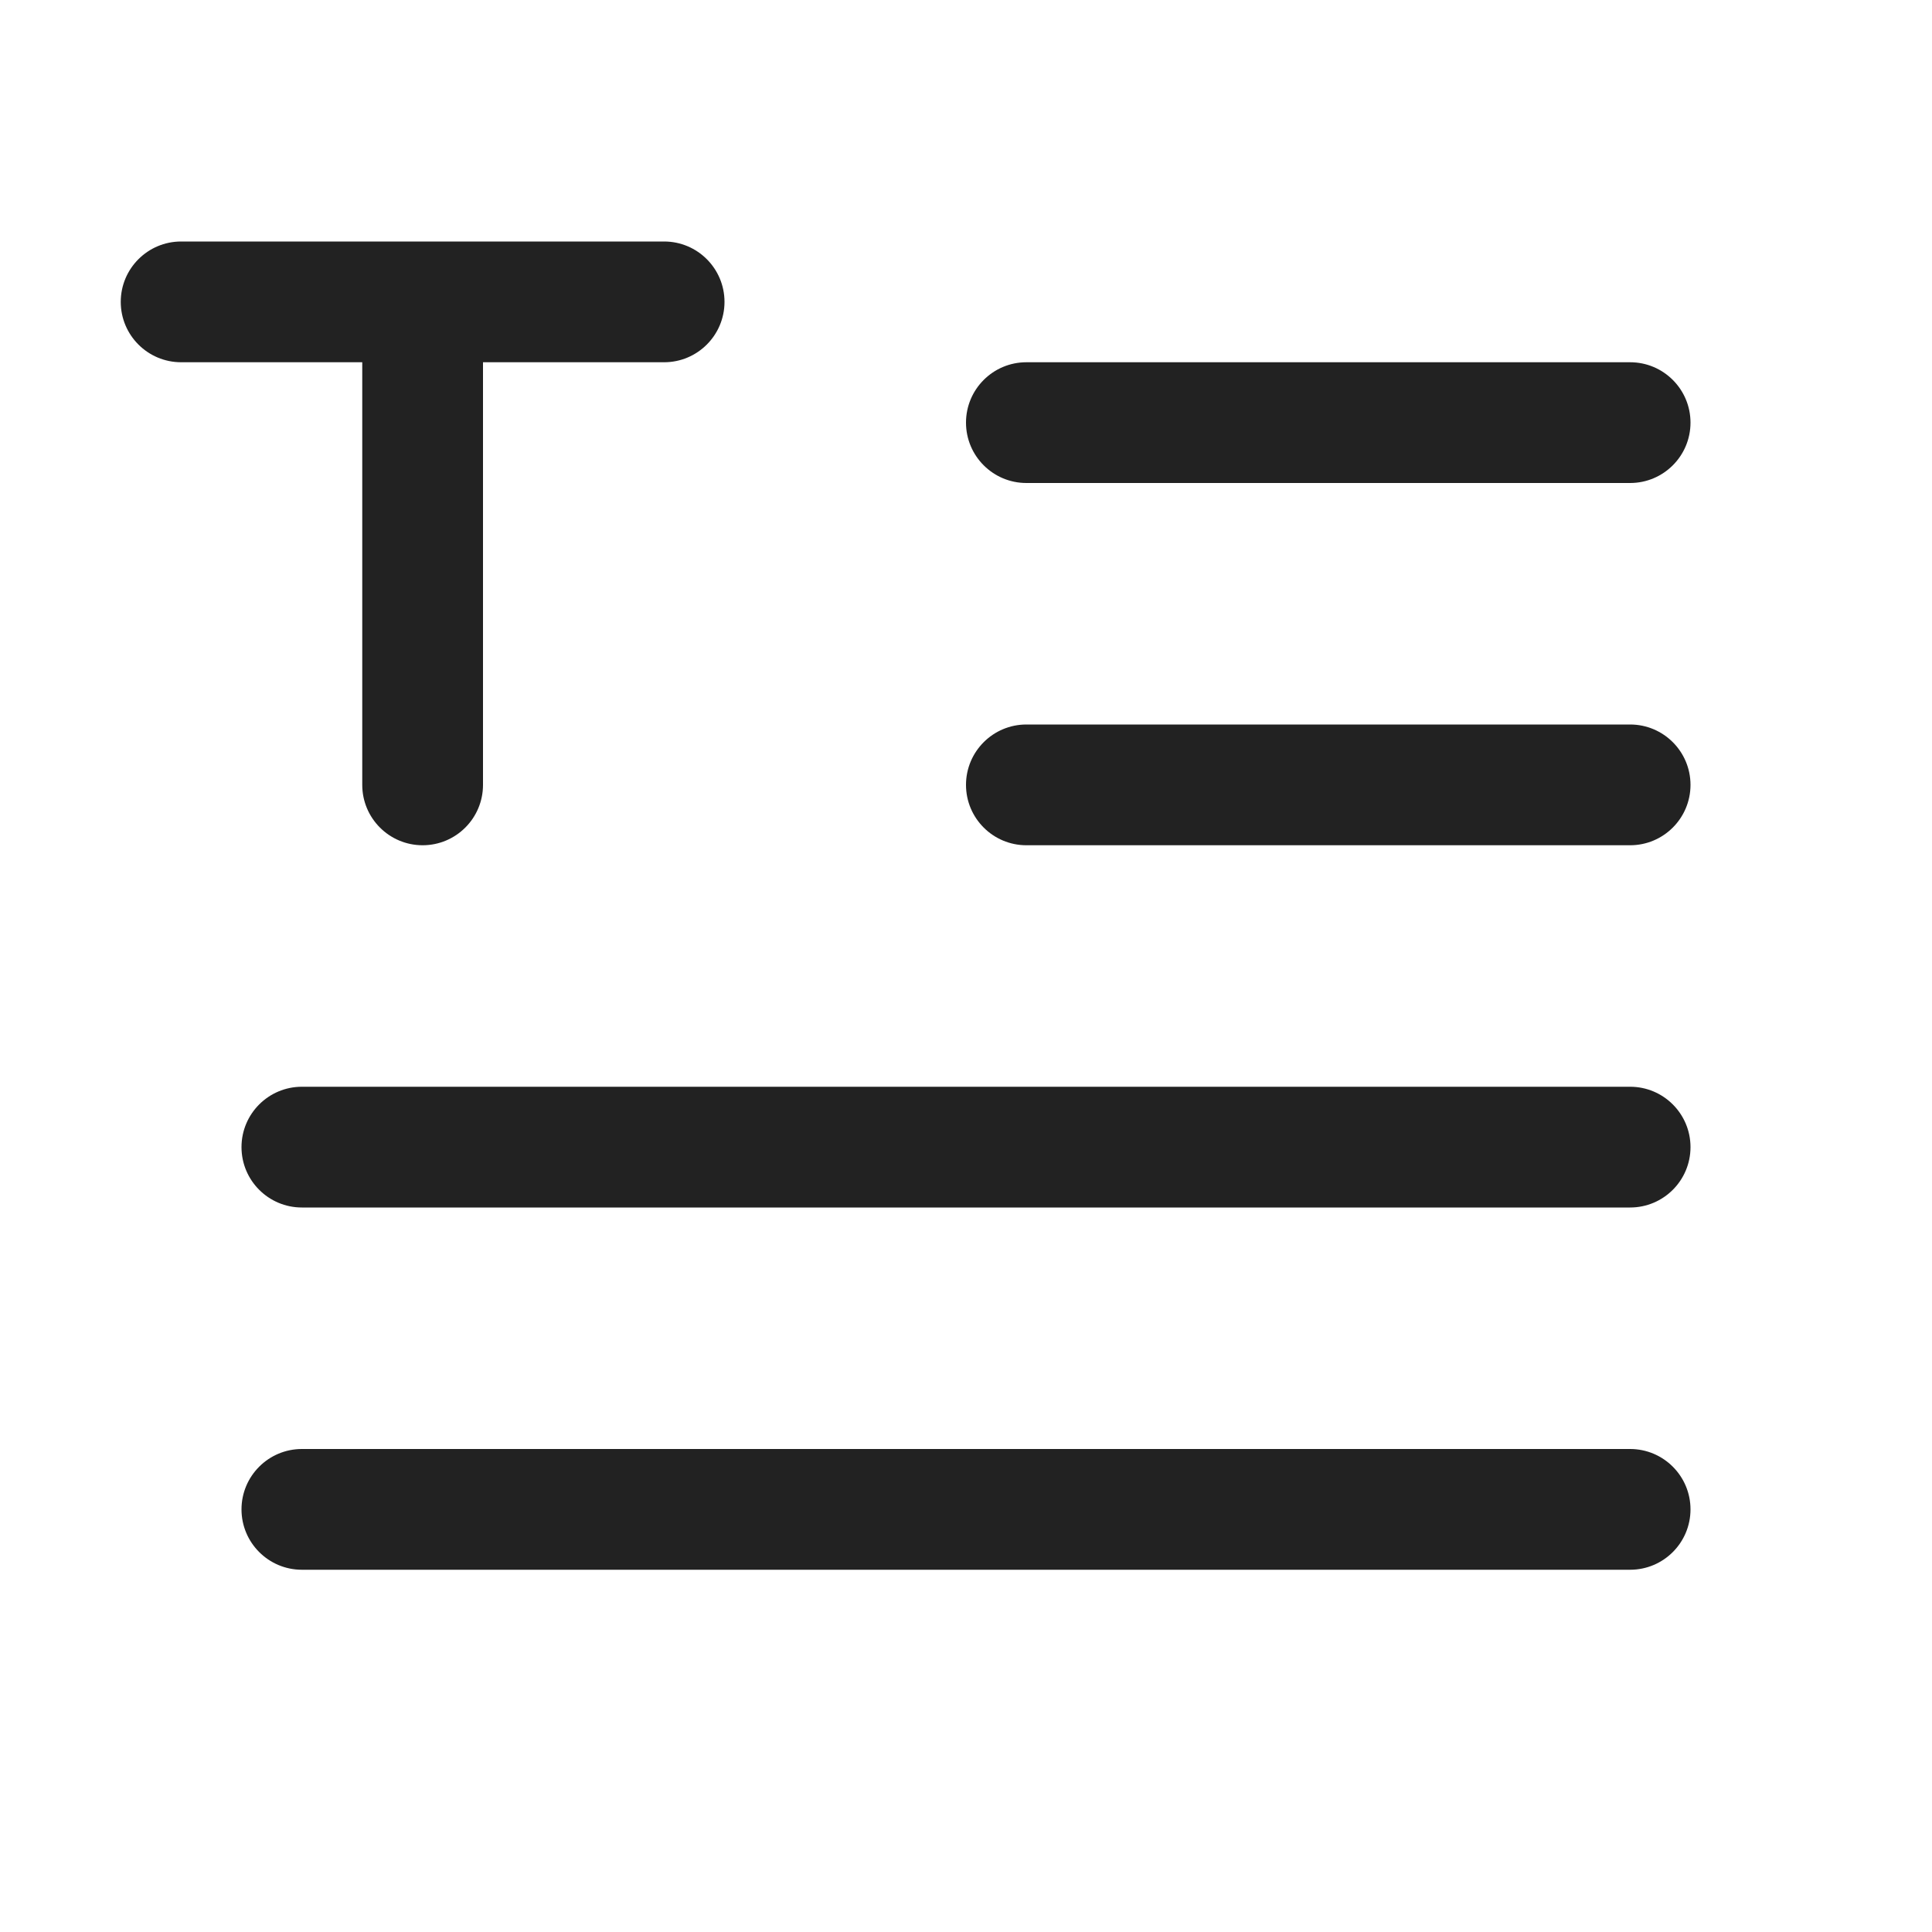
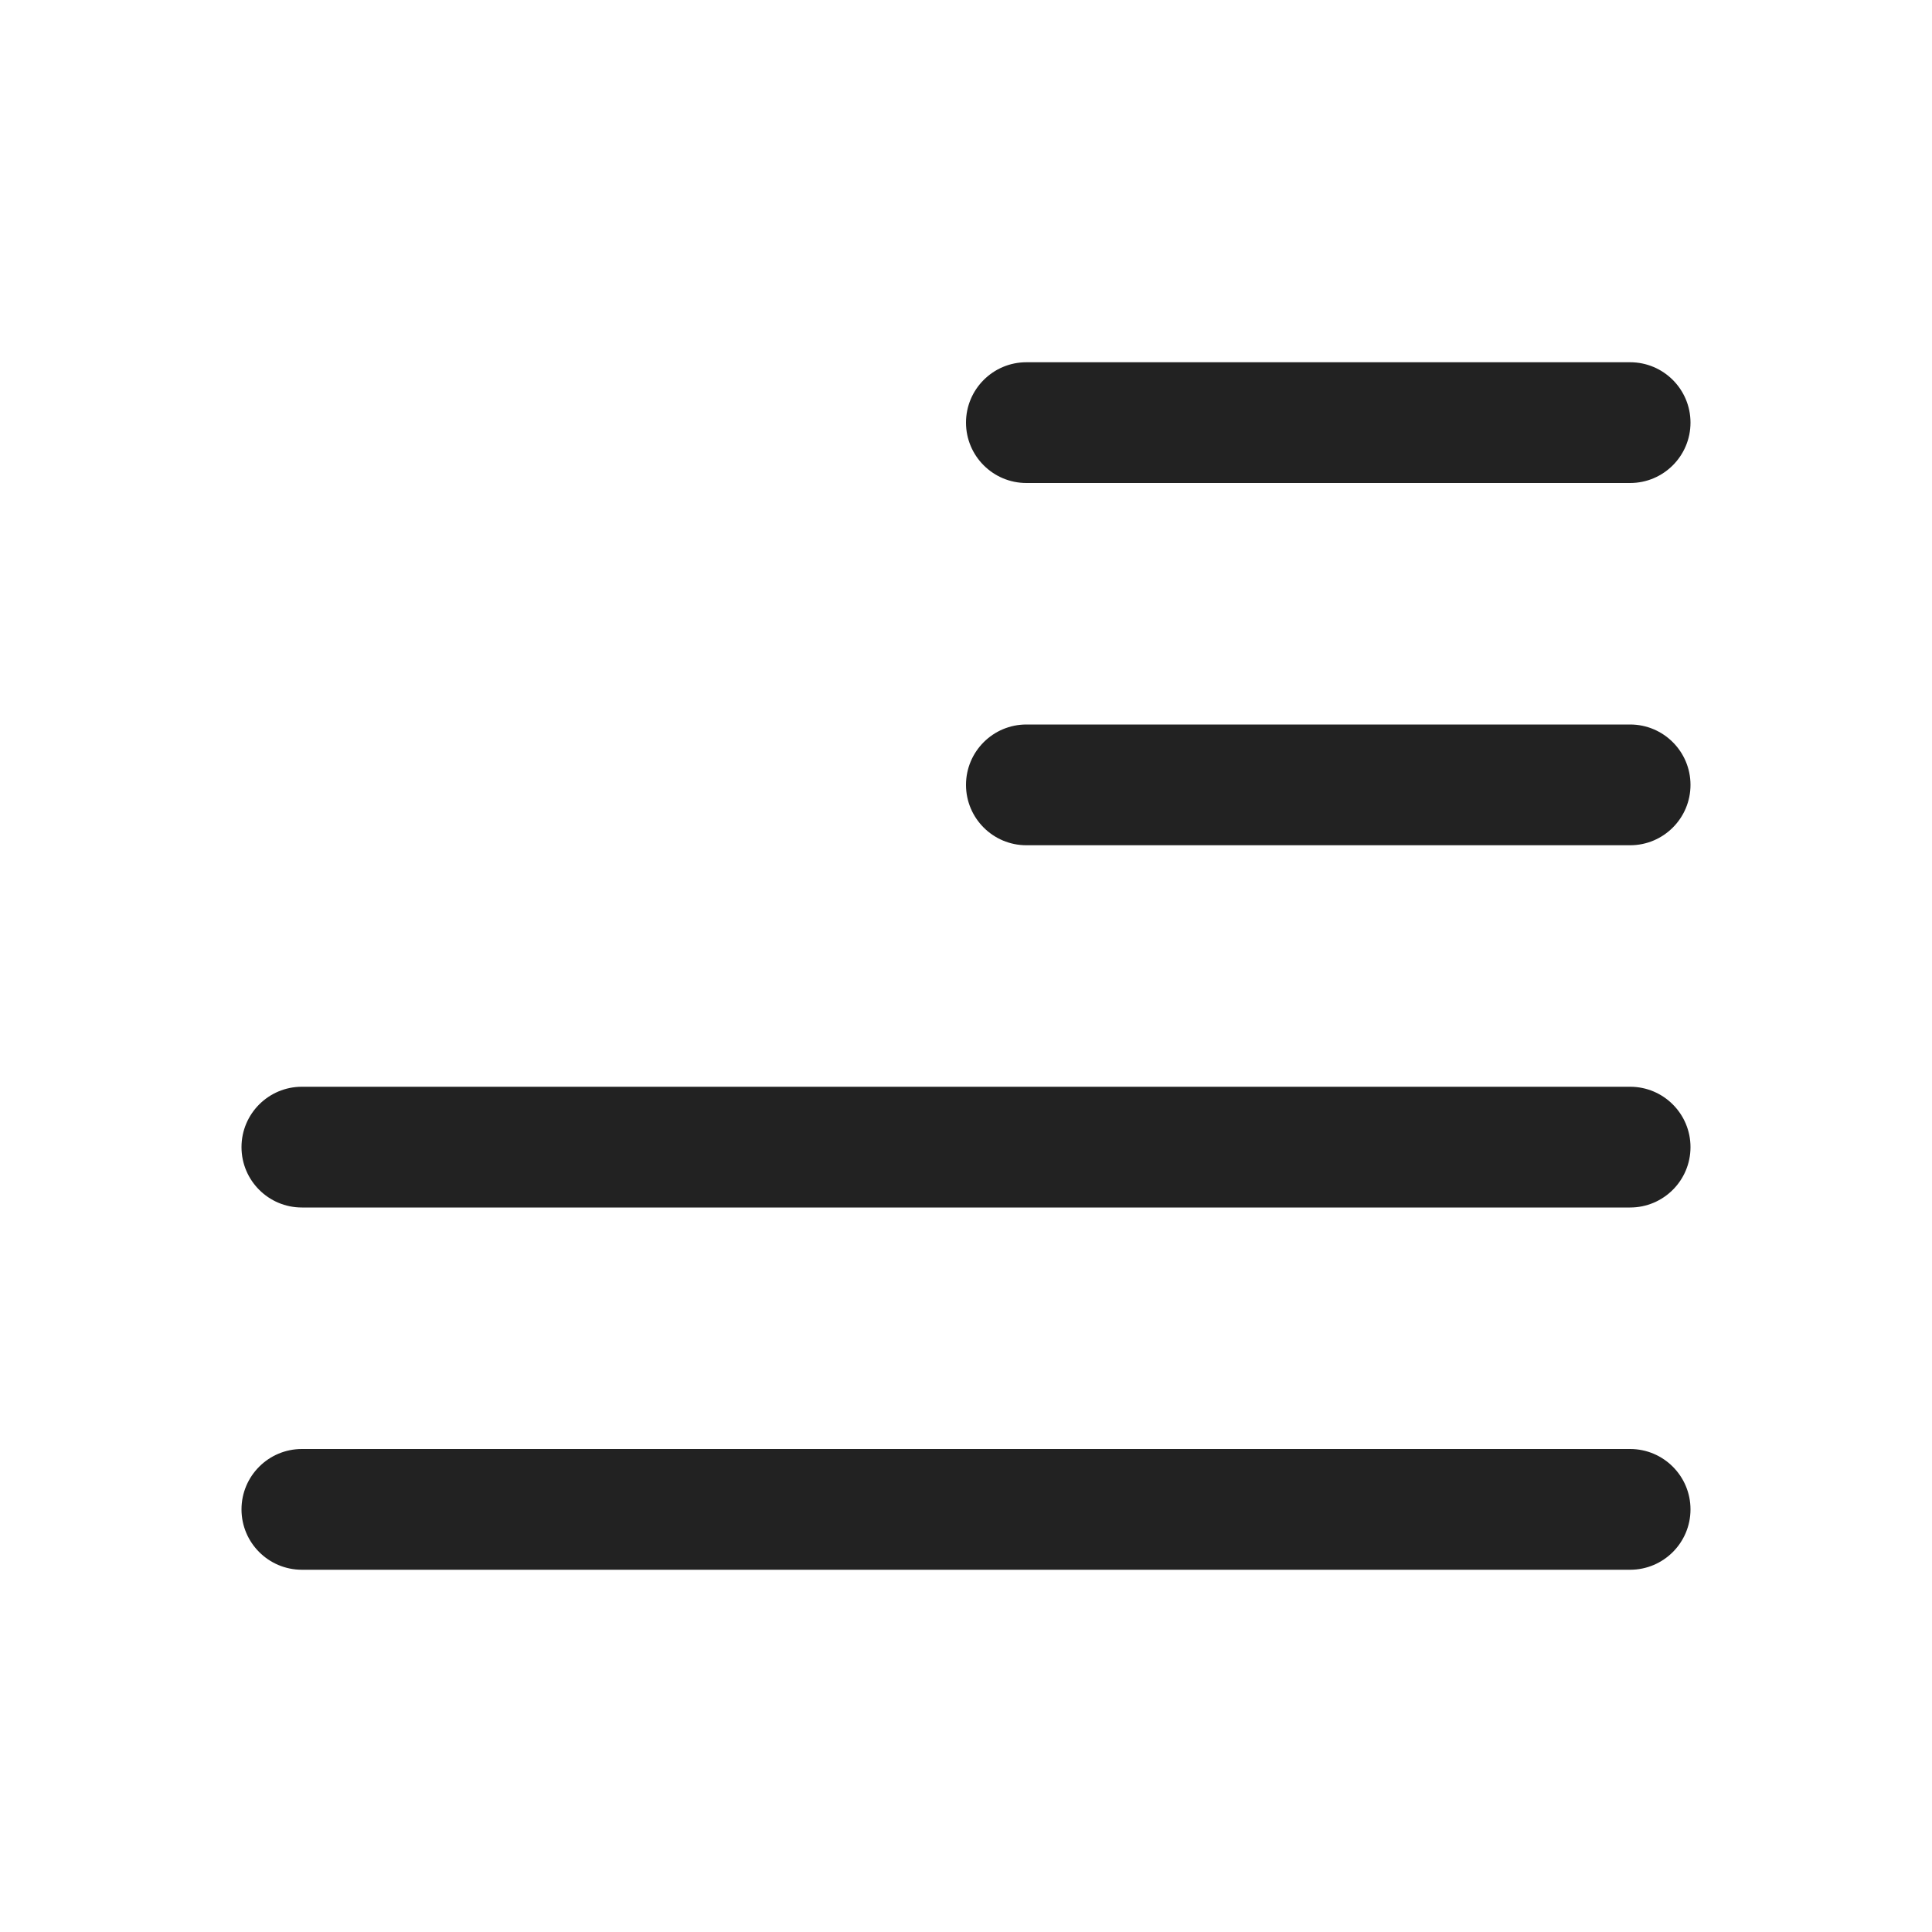
<svg xmlns="http://www.w3.org/2000/svg" width="16" height="16" viewBox="0 0 16 16" fill="none">
-   <path d="M1 2.5C1 2.224 1.224 2 1.5 2H5.5C5.776 2 6 2.224 6 2.5C6 2.776 5.776 3 5.5 3H4V6.5C4 6.776 3.776 7 3.5 7C3.224 7 3 6.776 3 6.5V3H1.5C1.224 3 1 2.776 1 2.5Z" fill="#222222" />
  <path d="M8.5 3C8.224 3 8 3.224 8 3.5C8 3.776 8.224 4 8.5 4H13.5C13.776 4 14 3.776 14 3.5C14 3.224 13.776 3 13.5 3H8.5Z" fill="#222222" />
  <path d="M8 6.5C8 6.224 8.224 6 8.5 6H13.5C13.776 6 14 6.224 14 6.5C14 6.776 13.776 7 13.5 7H8.5C8.224 7 8 6.776 8 6.5Z" fill="#222222" />
  <path d="M2.5 9C2.224 9 2 9.224 2 9.5C2 9.776 2.224 10 2.5 10H13.5C13.776 10 14 9.776 14 9.5C14 9.224 13.776 9 13.5 9H2.5Z" fill="#222222" />
  <path d="M2.5 12C2.224 12 2 12.224 2 12.5C2 12.776 2.224 13 2.5 13H13.5C13.776 13 14 12.776 14 12.5C14 12.224 13.776 12 13.5 12H2.5Z" fill="#222222" />
</svg>